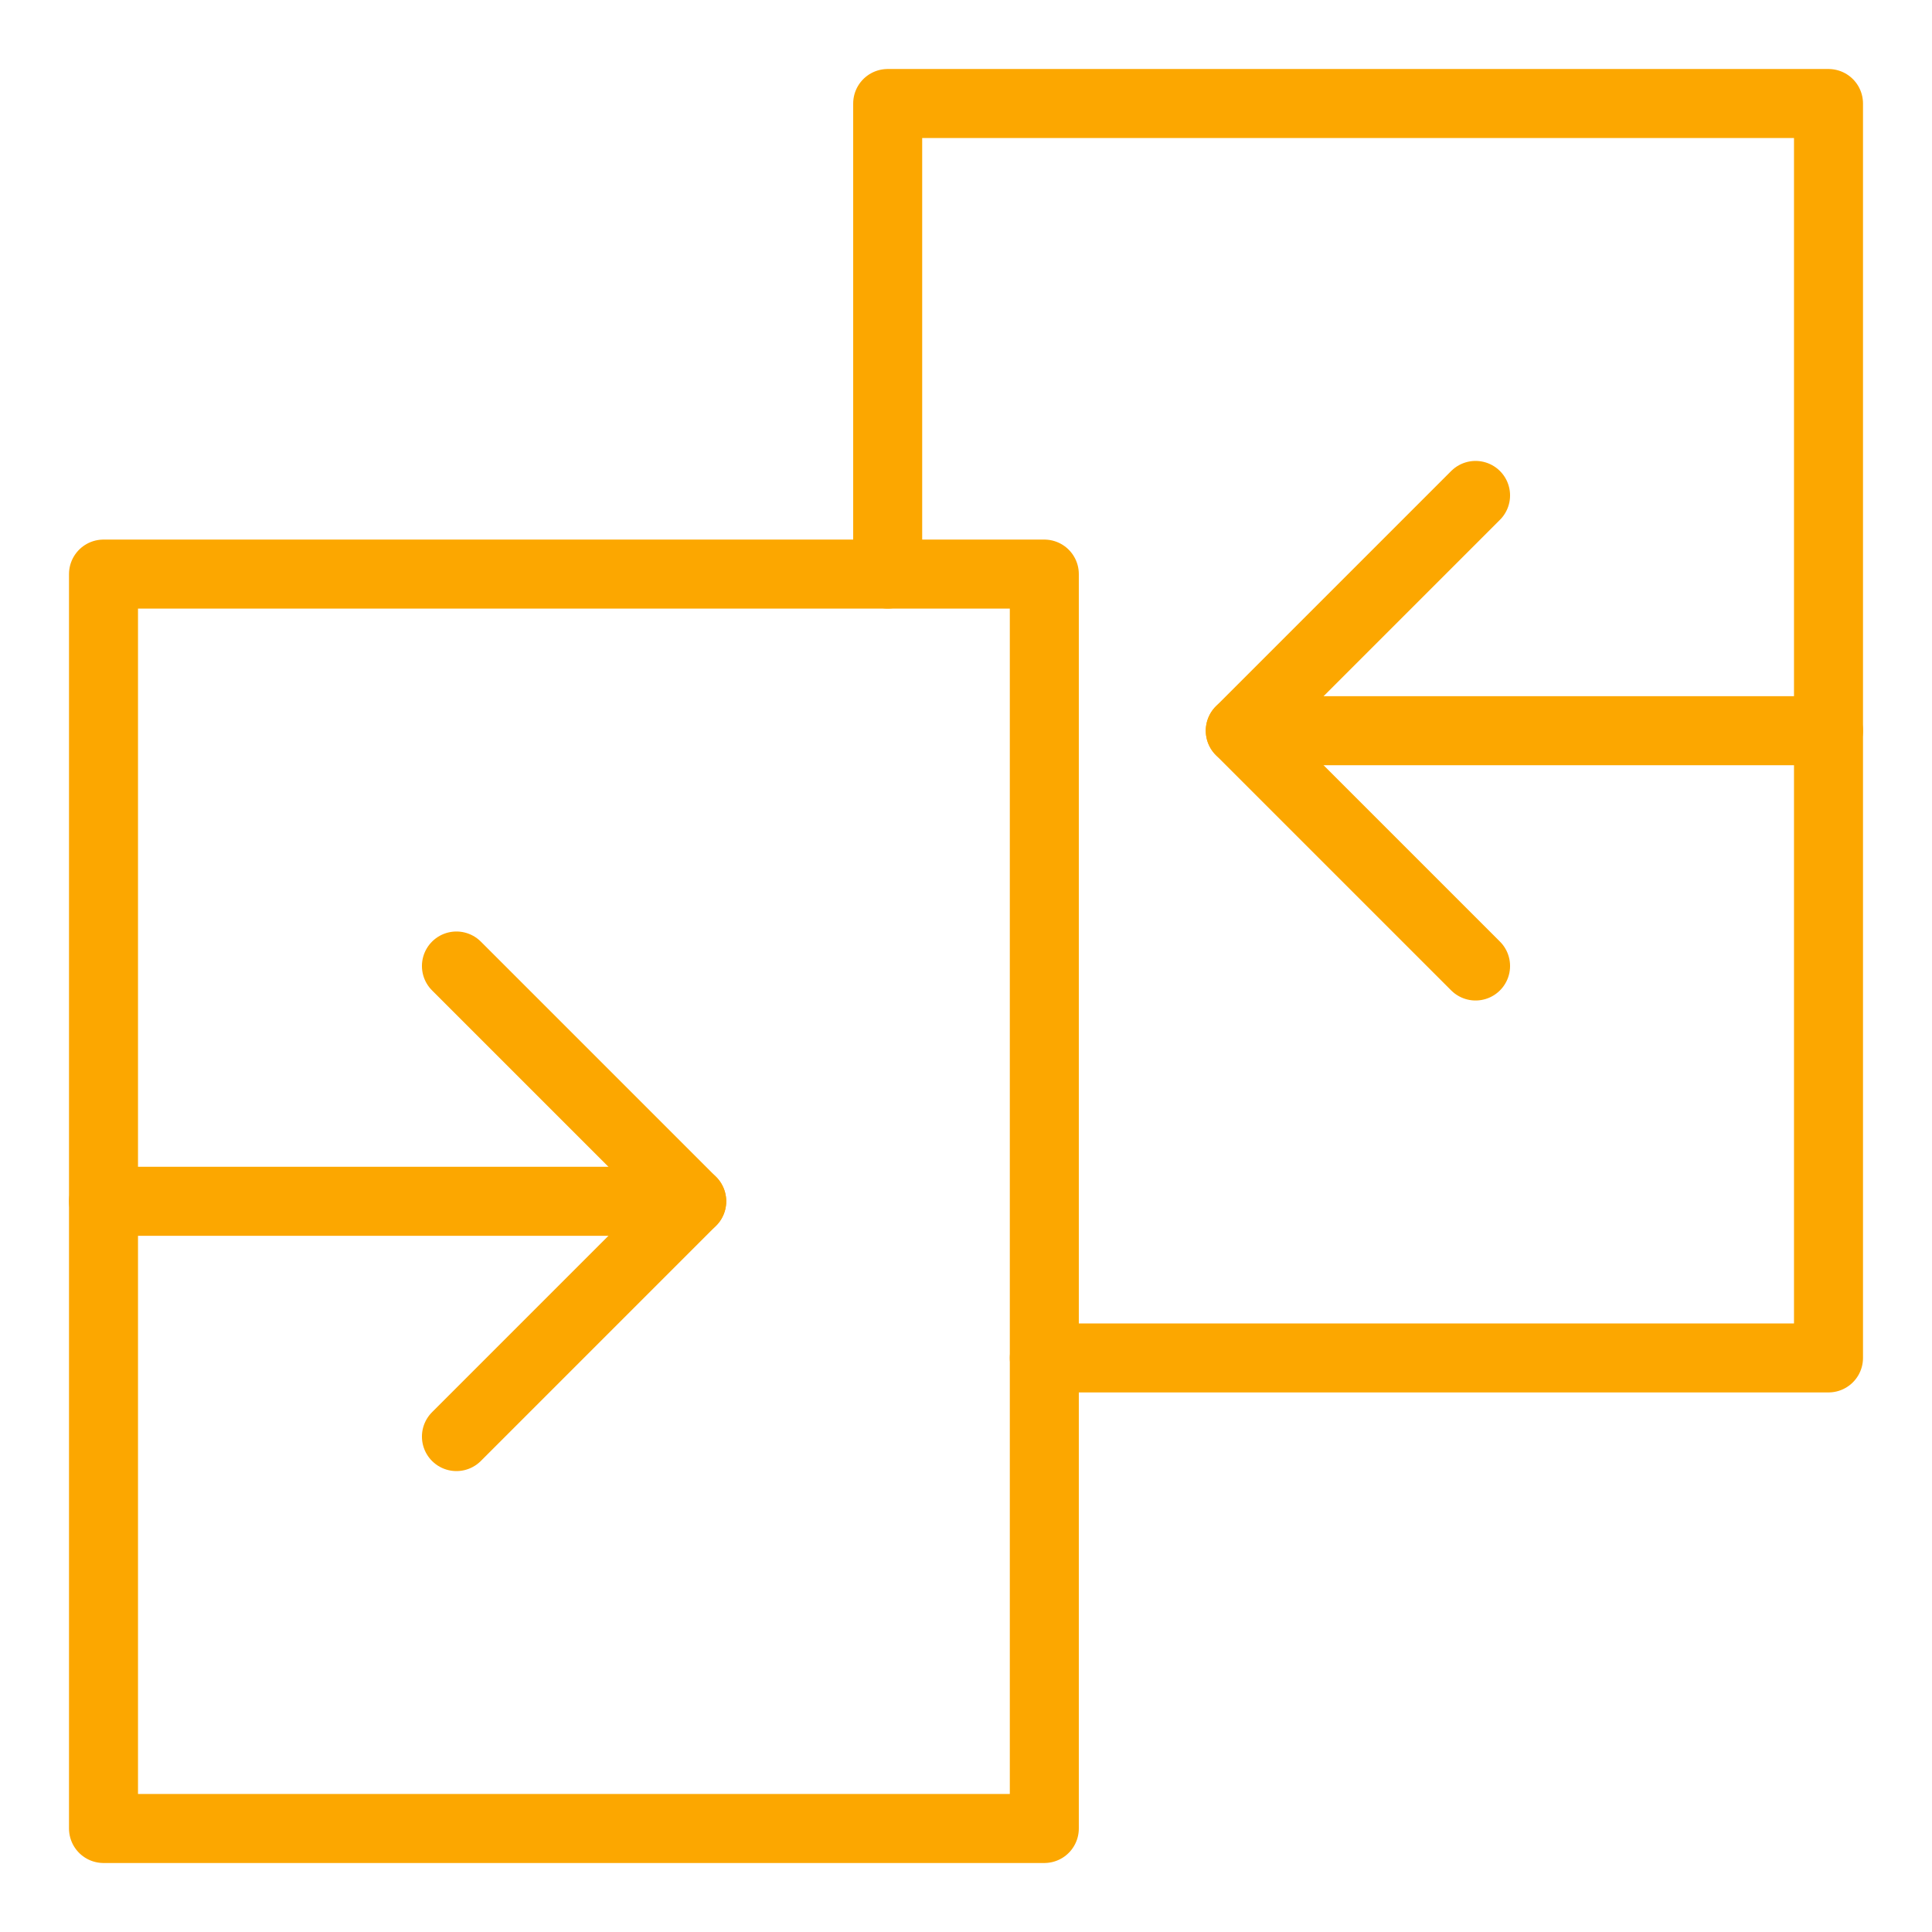
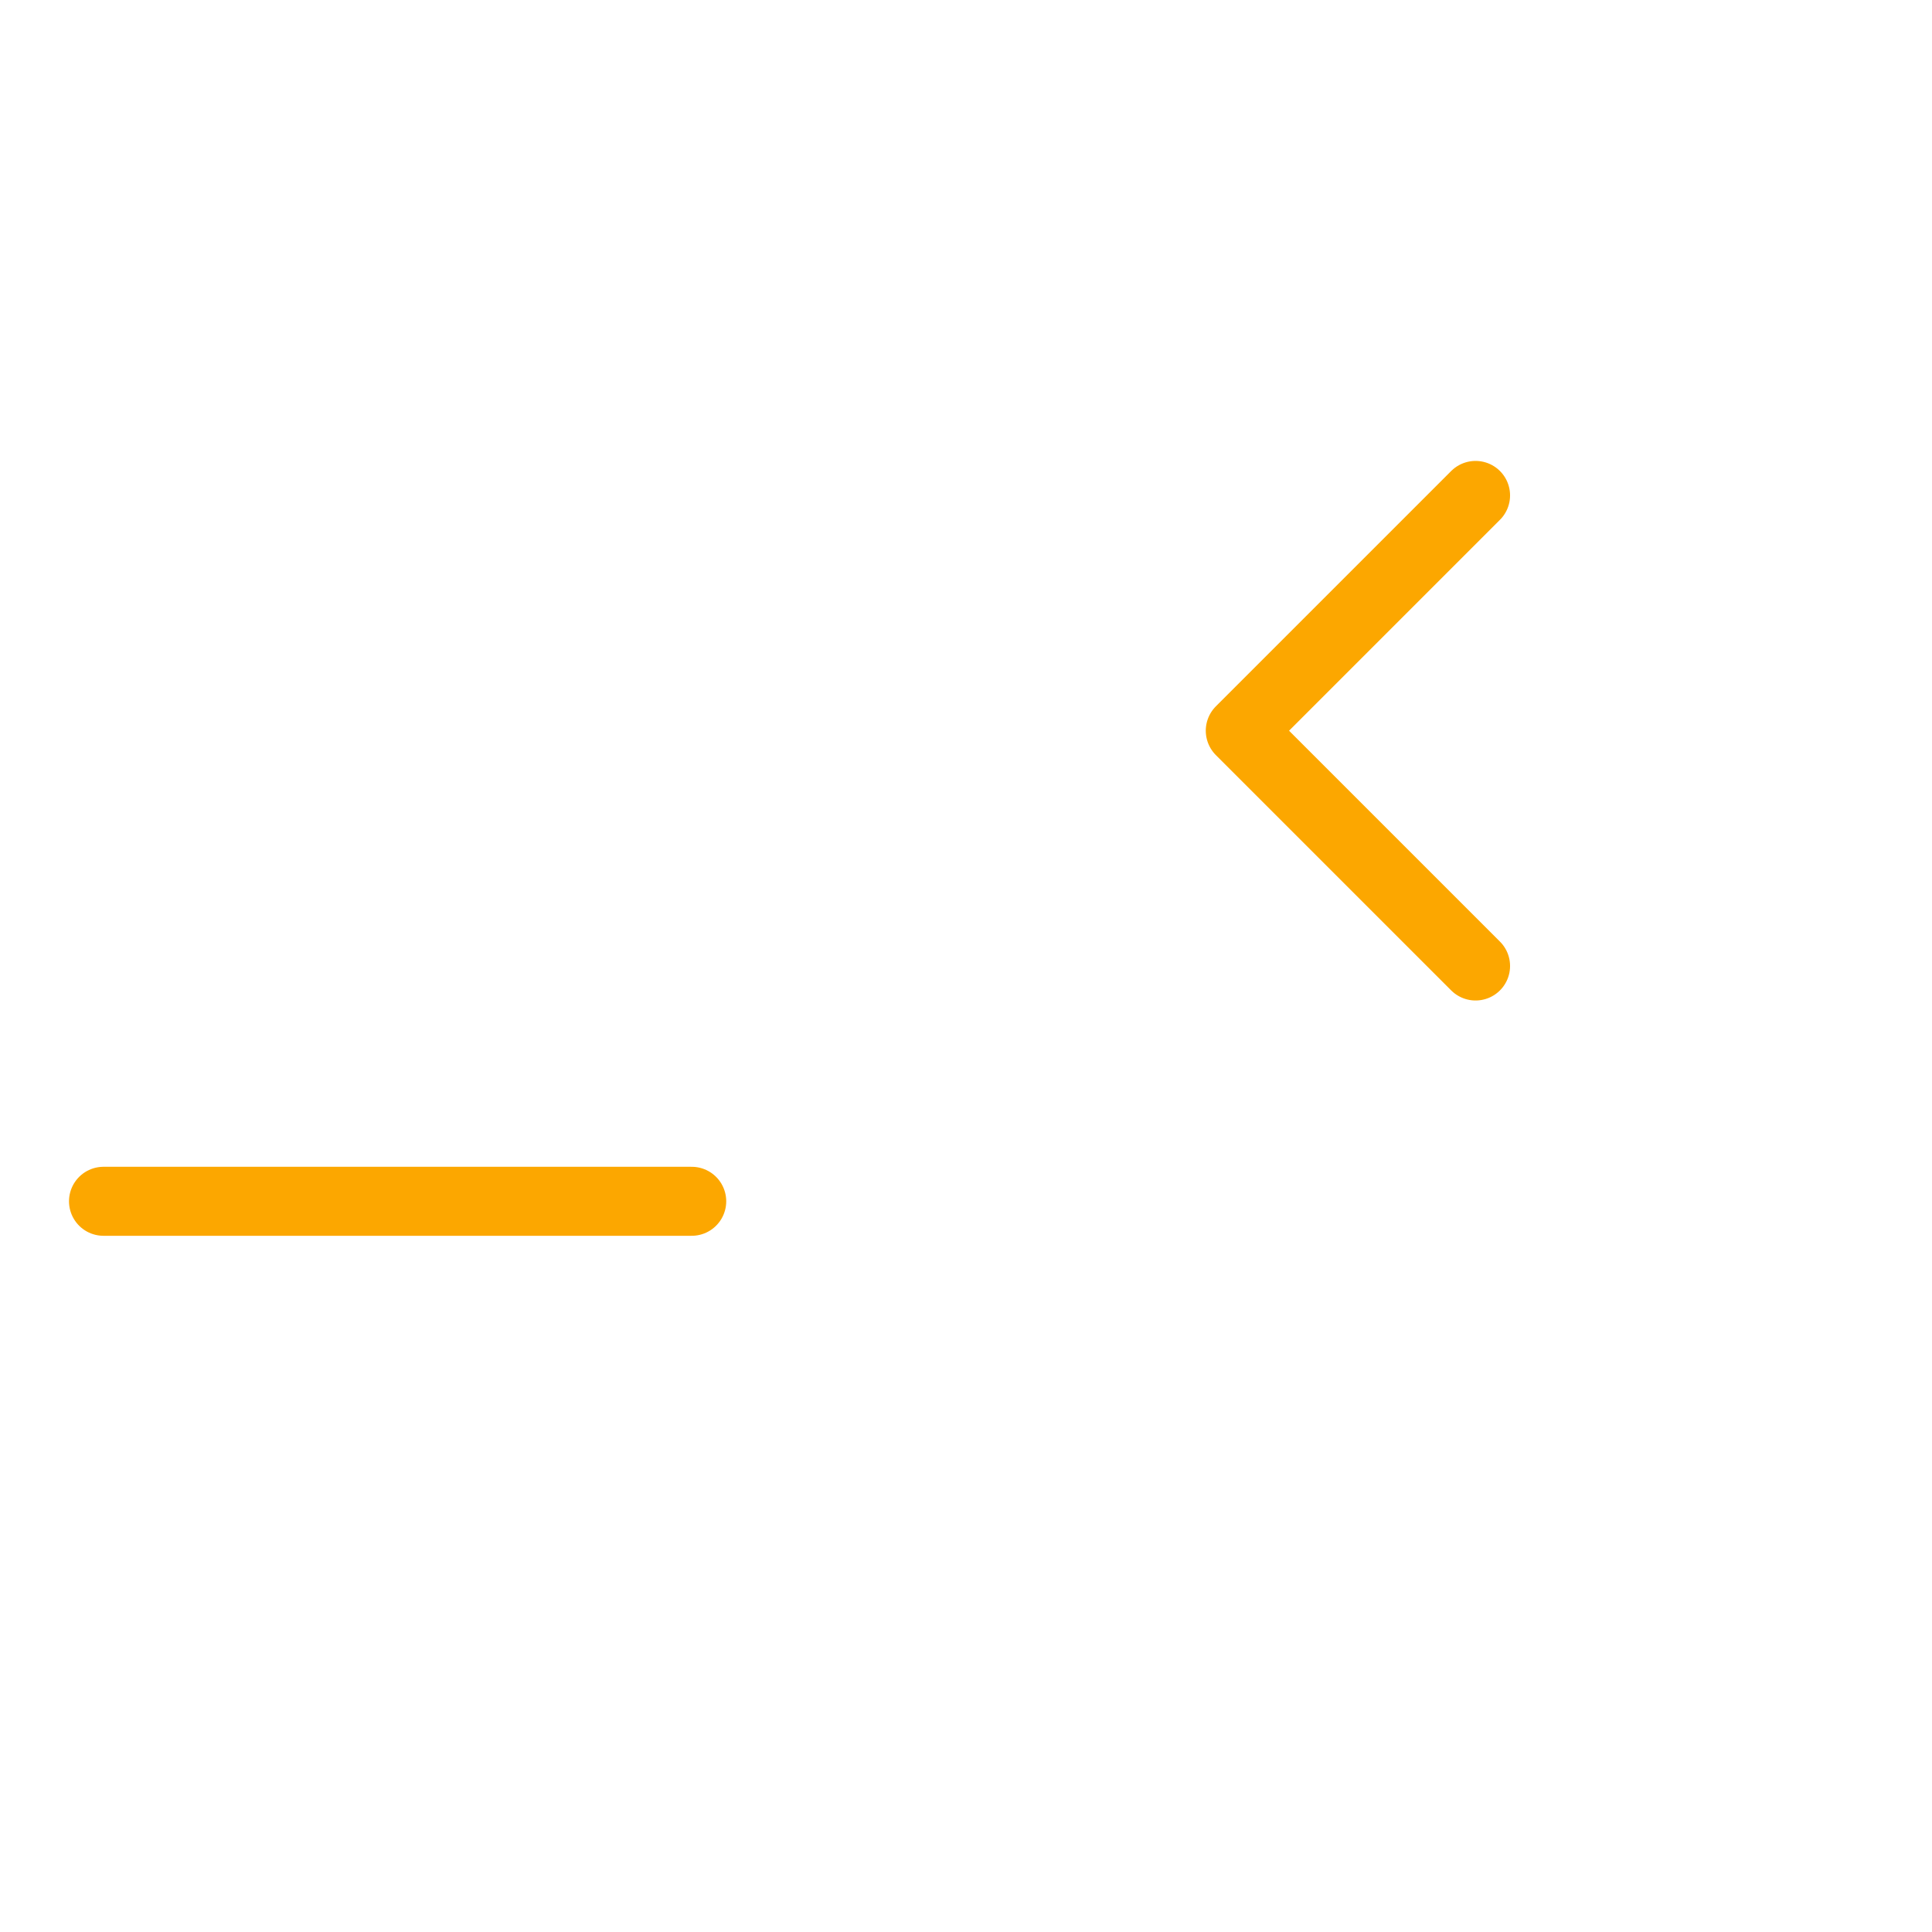
<svg xmlns="http://www.w3.org/2000/svg" id="Ebene_1" data-name="Ebene 1" viewBox="0 0 56 56">
  <defs>
    <style>
      .cls-1 {
        fill: none;
        stroke: #fca700;
        stroke-linecap: round;
        stroke-linejoin: round;
        stroke-width: 2px;
      }
    </style>
  </defs>
-   <polyline class="cls-1" points="25.73 16.64 25.73 3 53 3 53 39.36 30.27 39.36" />
-   <rect class="cls-1" x="3" y="16.64" width="27.27" height="36.36" />
-   <polyline class="cls-1" points="13.23 28 20.05 34.82 13.23 41.64" />
  <polyline class="cls-1" points="42.77 28 35.95 21.18 42.77 14.36" />
  <line class="cls-1" x1="20.05" y1="34.82" x2="3" y2="34.82" />
-   <line class="cls-1" x1="35.95" y1="21.18" x2="53" y2="21.18" />
</svg>